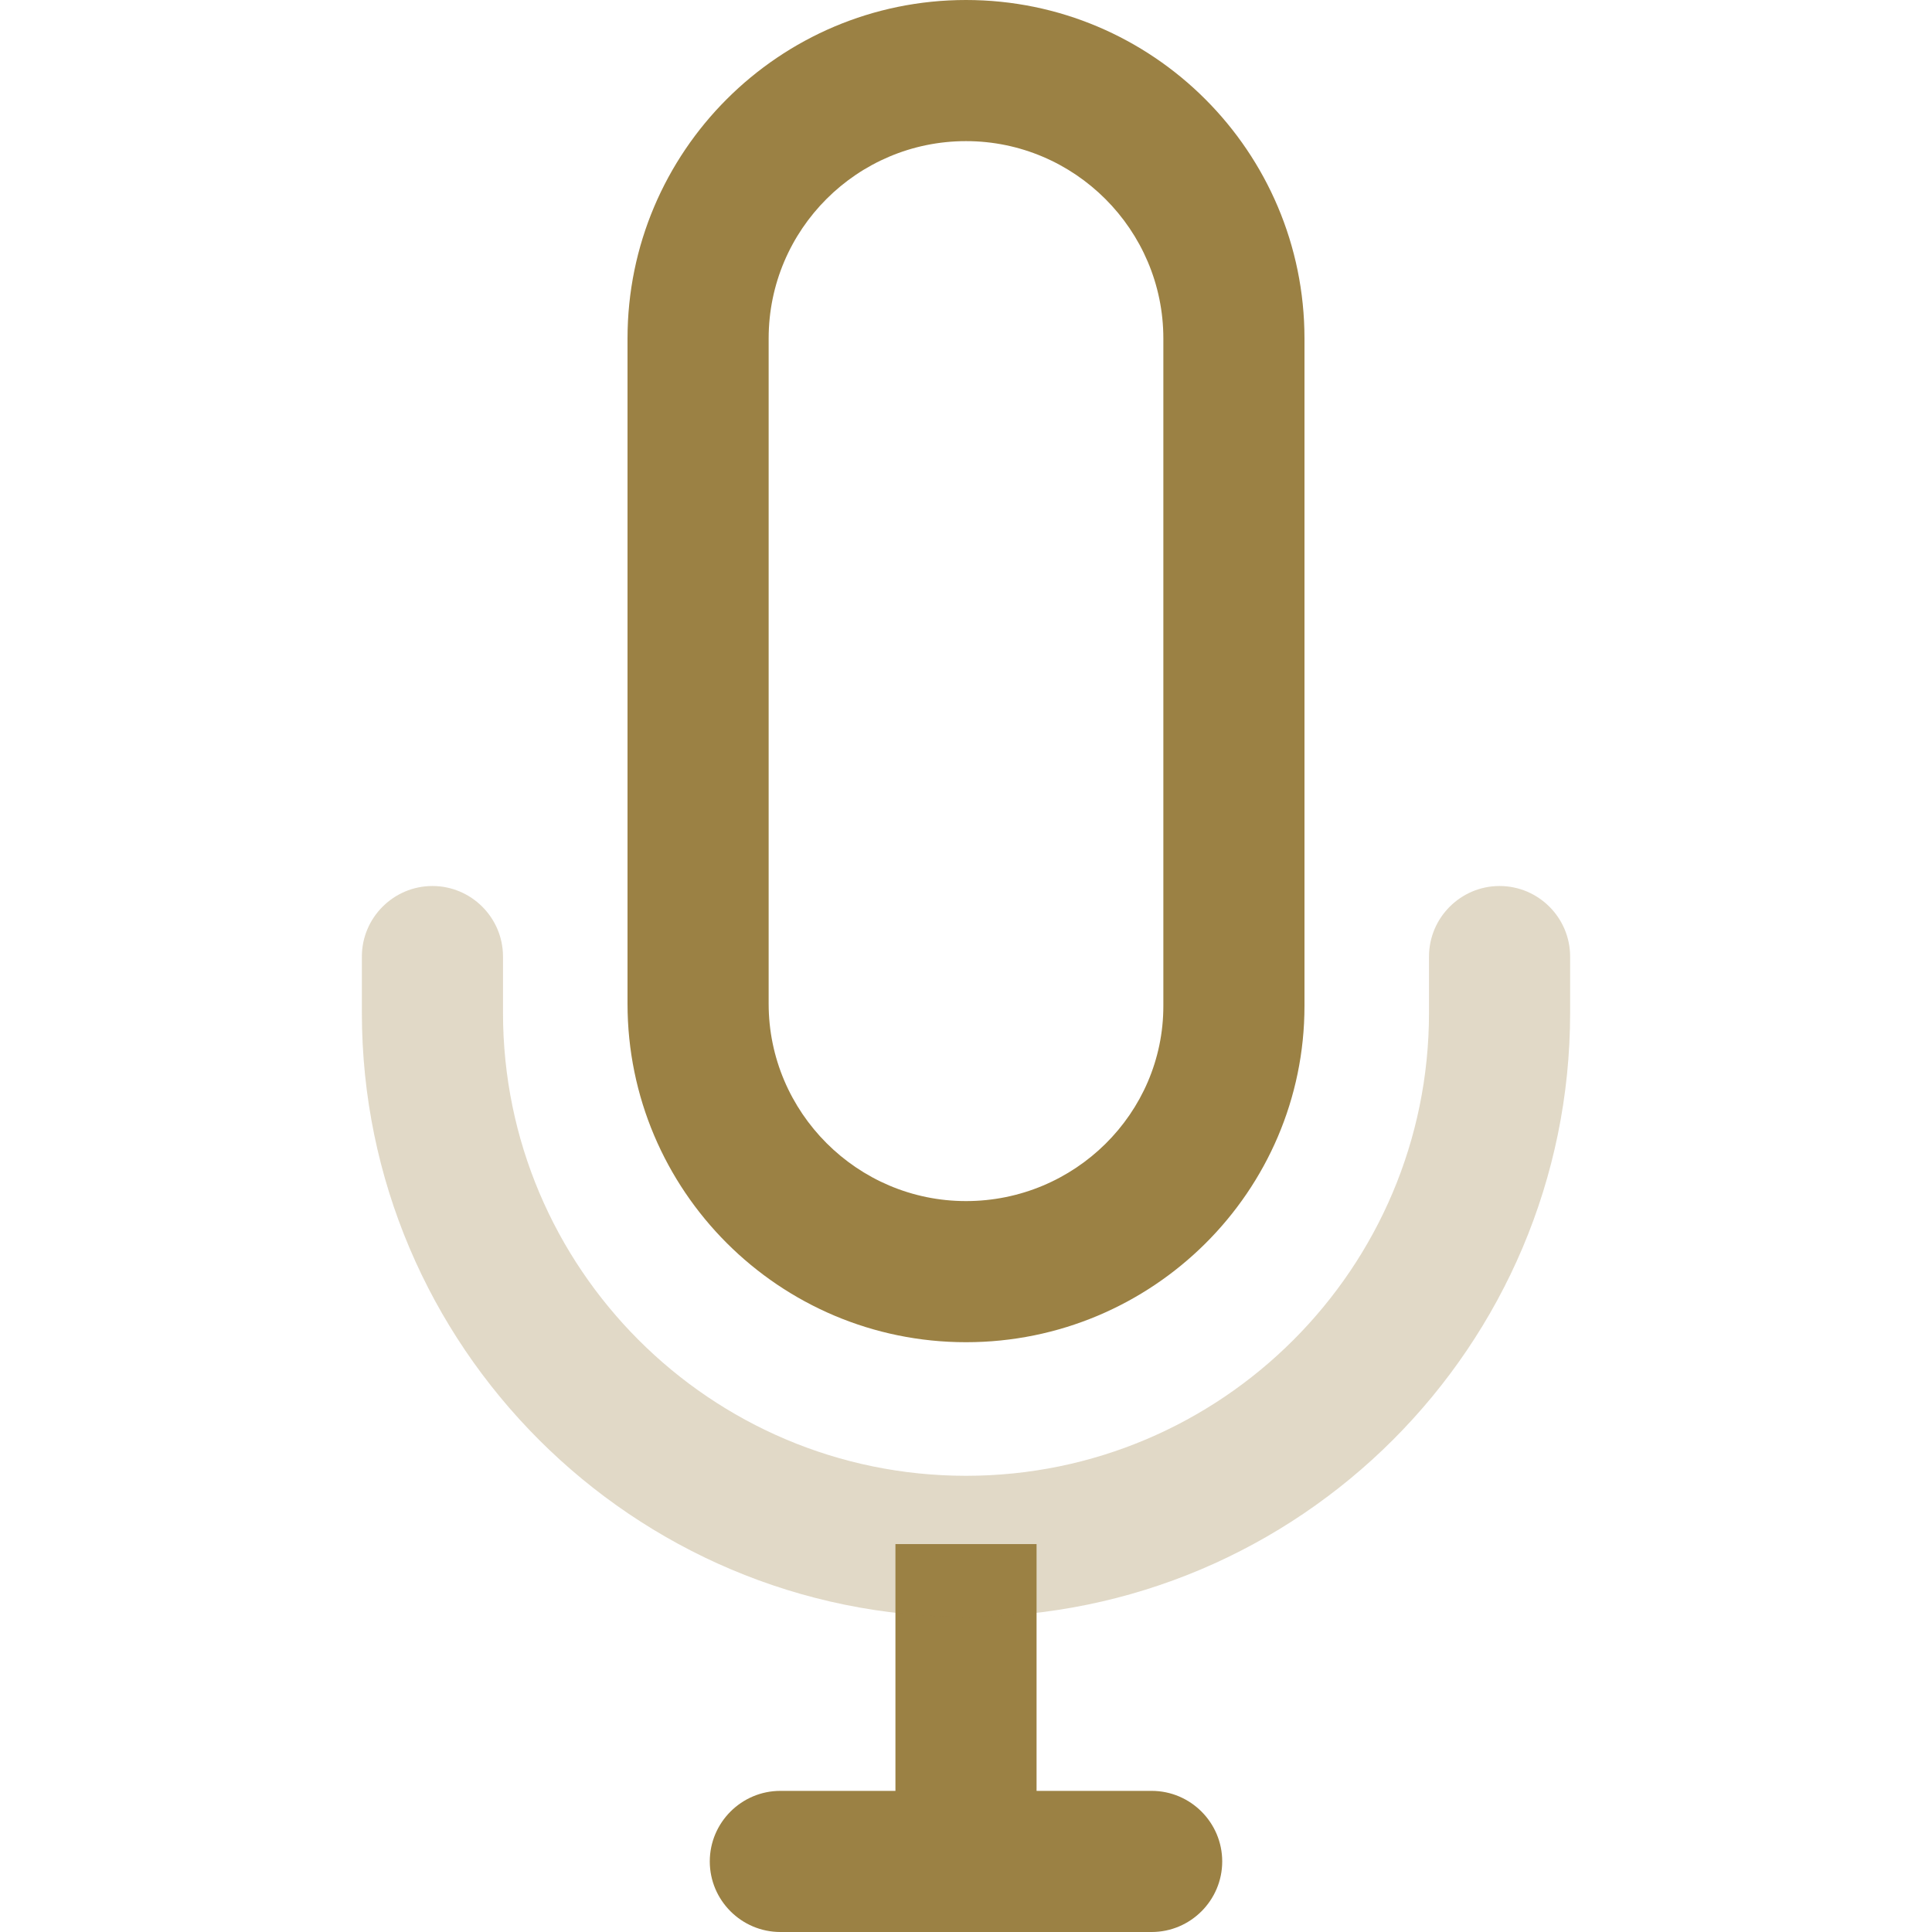
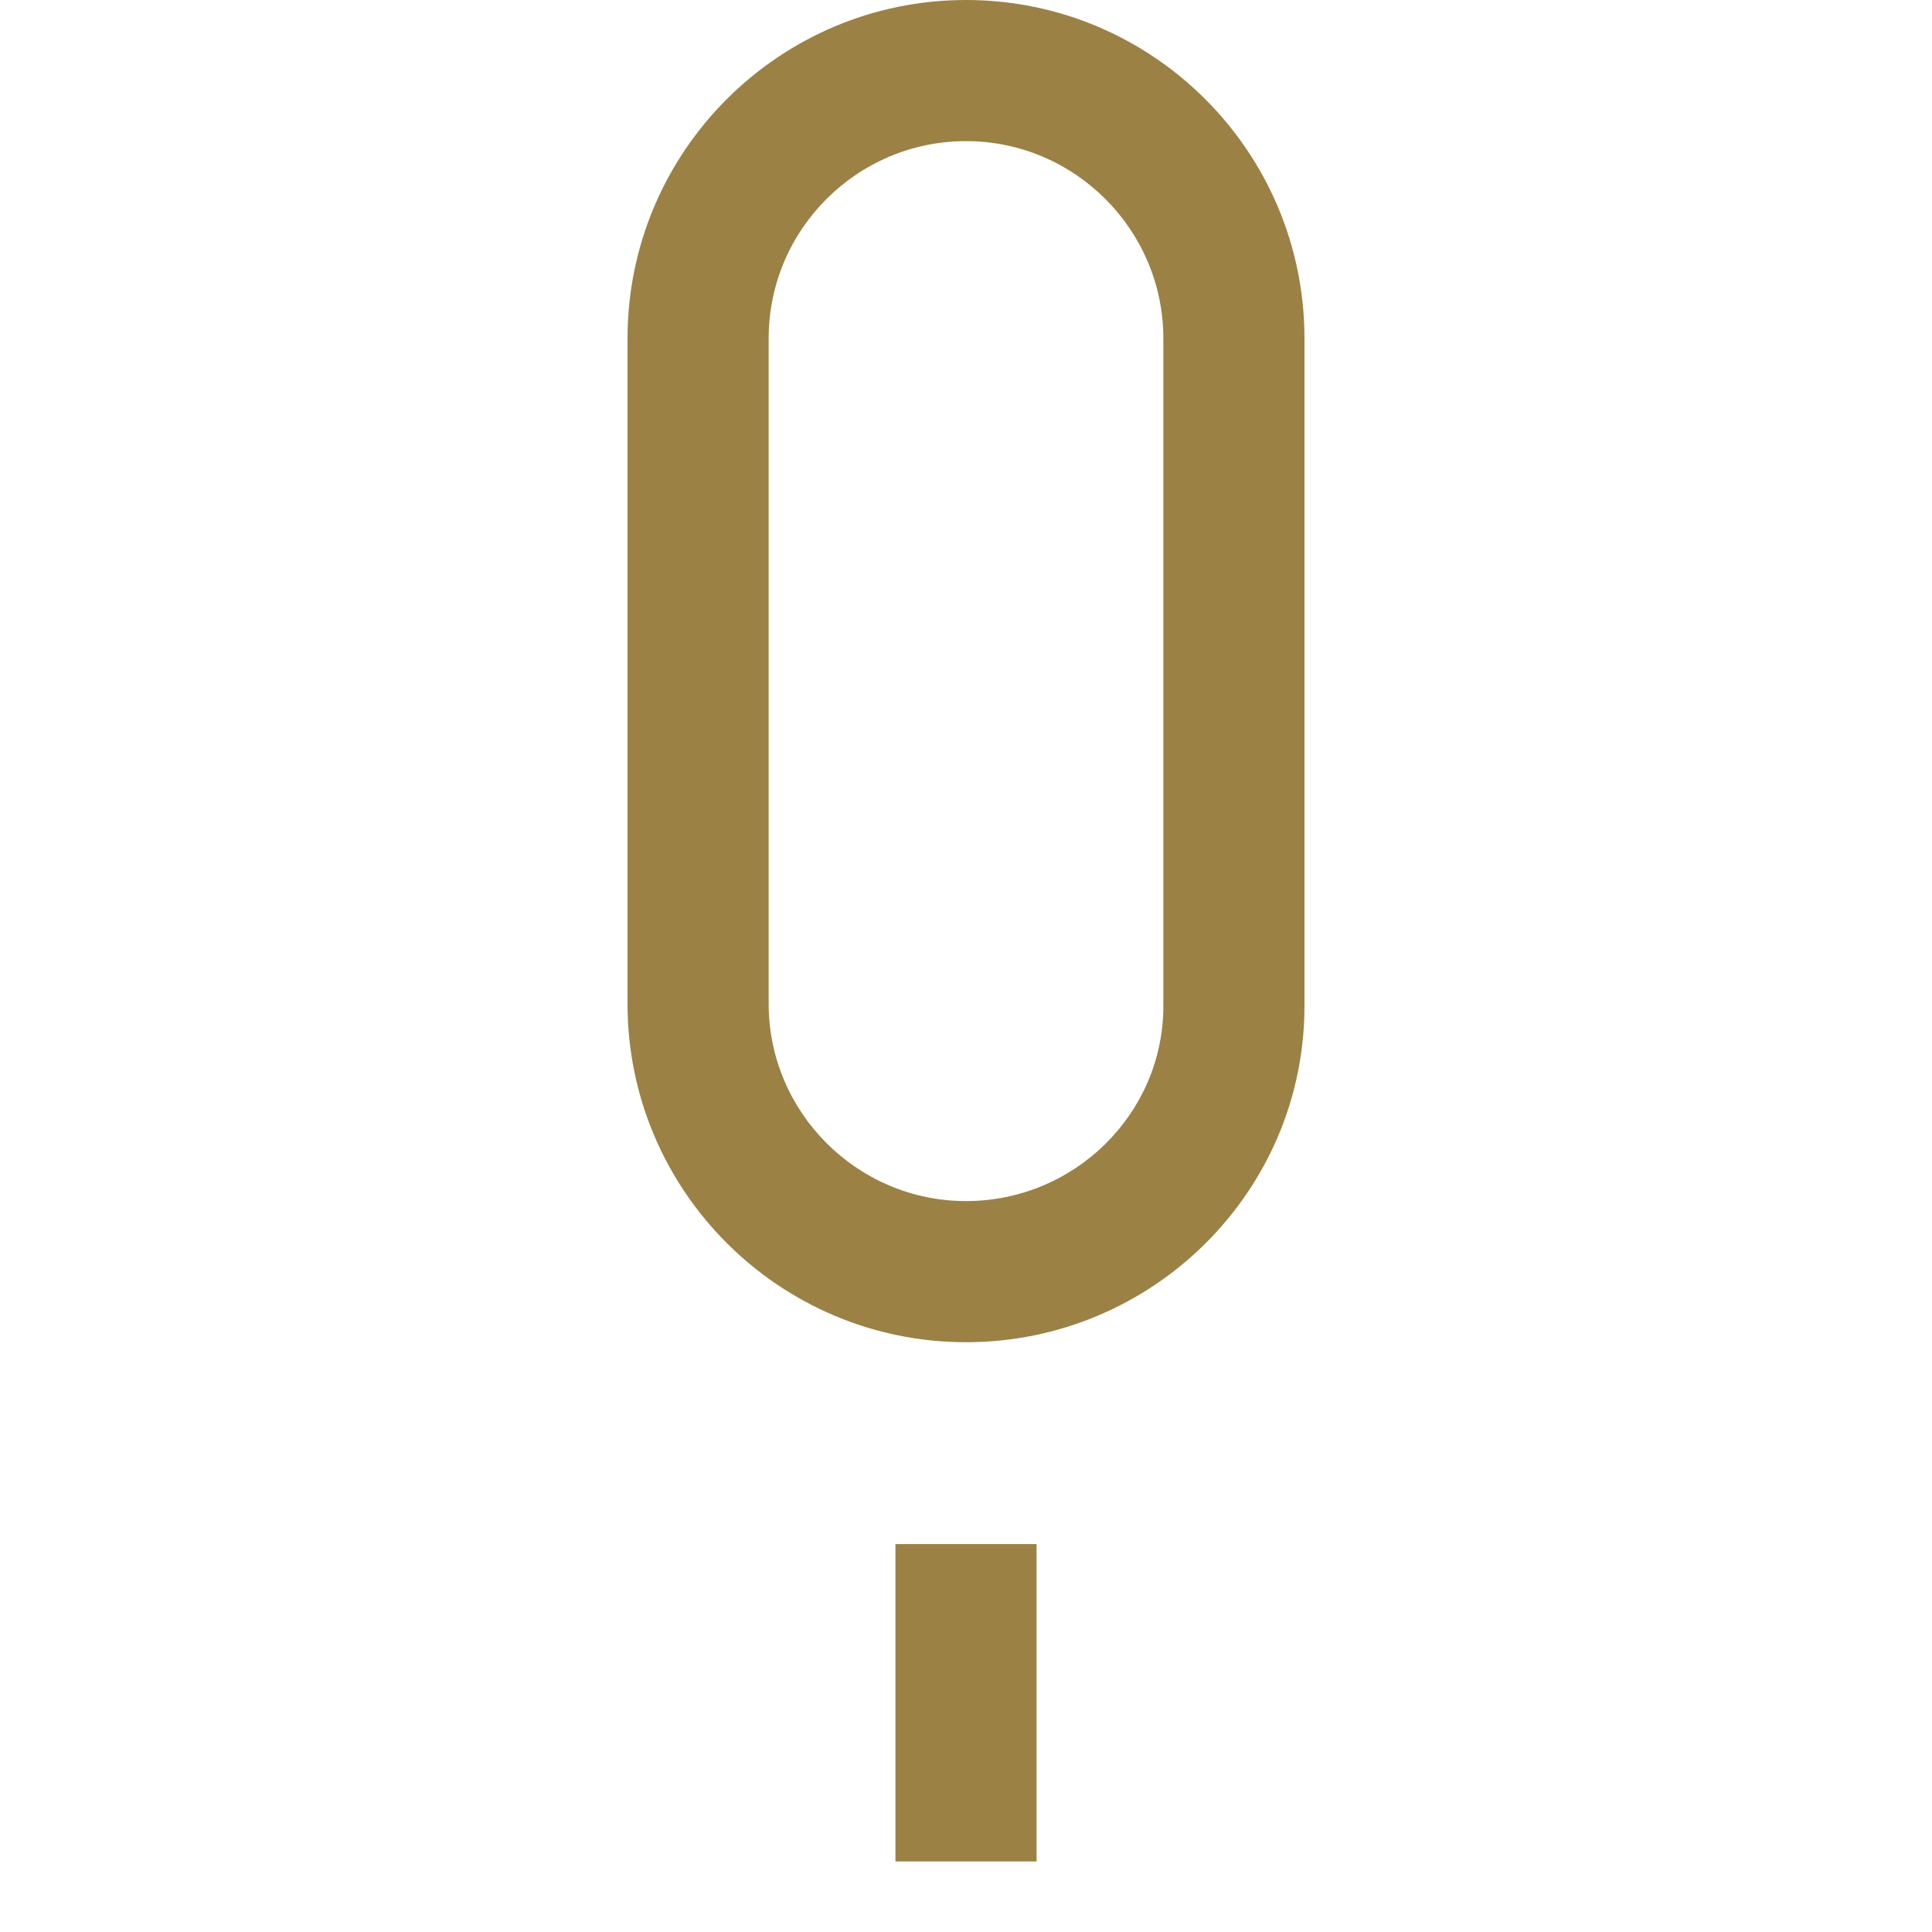
<svg xmlns="http://www.w3.org/2000/svg" width="512" height="512" viewBox="0 0 512 512" fill="rgb(155, 129, 68)">
  <path d="M256 0C206.5 0 166.3 40.2 166.3 89.7V266C166.3 315.5 206.5 355.7 256 355.7C305.5 355.7 345.7 315.7 345.7 266.6V89.7C345.7 40.2 305.5 0 256 0ZM308.3 266.6C308.3 295.1 284.8 318.3 256 318.3C227.2 318.3 203.7 294.8 203.7 266V89.7C203.7 60.8 227.2 37.4 256 37.4C284.8 37.4 308.3 60.9 308.3 89.7V266.6Z" fill="rgb(155, 129, 68)" />
  <path d="M274.7 409.199H237.3V493.299H274.7V409.199Z" fill="rgb(155, 129, 68)" />
-   <path d="M305.2 474.6H206.8C196.5 474.6 188.1 483 188.1 493.3C188.1 503.6 196.5 512 206.8 512H305.2C315.5 512 323.9 503.6 323.9 493.3C323.9 483 315.5 474.6 305.2 474.6Z" fill="rgb(155, 129, 68)" />
-   <path d="M397.4 234.801C387.1 234.801 378.7 243.201 378.7 253.501V268.401C378.7 336.101 323.7 391.101 256 391.101C188.3 391.101 133.3 336.101 133.3 268.401V253.501C133.3 243.201 124.9 234.801 114.6 234.801C104.3 234.801 95.9 243.201 95.9 253.501V268.401C95.9 356.701 167.7 428.501 256 428.501C344.3 428.501 416.1 356.701 416.1 268.401V253.501C416.1 243.201 407.7 234.801 397.4 234.801Z" fill="rgb(155, 129, 68)" fill-opacity="0.3" />
</svg>